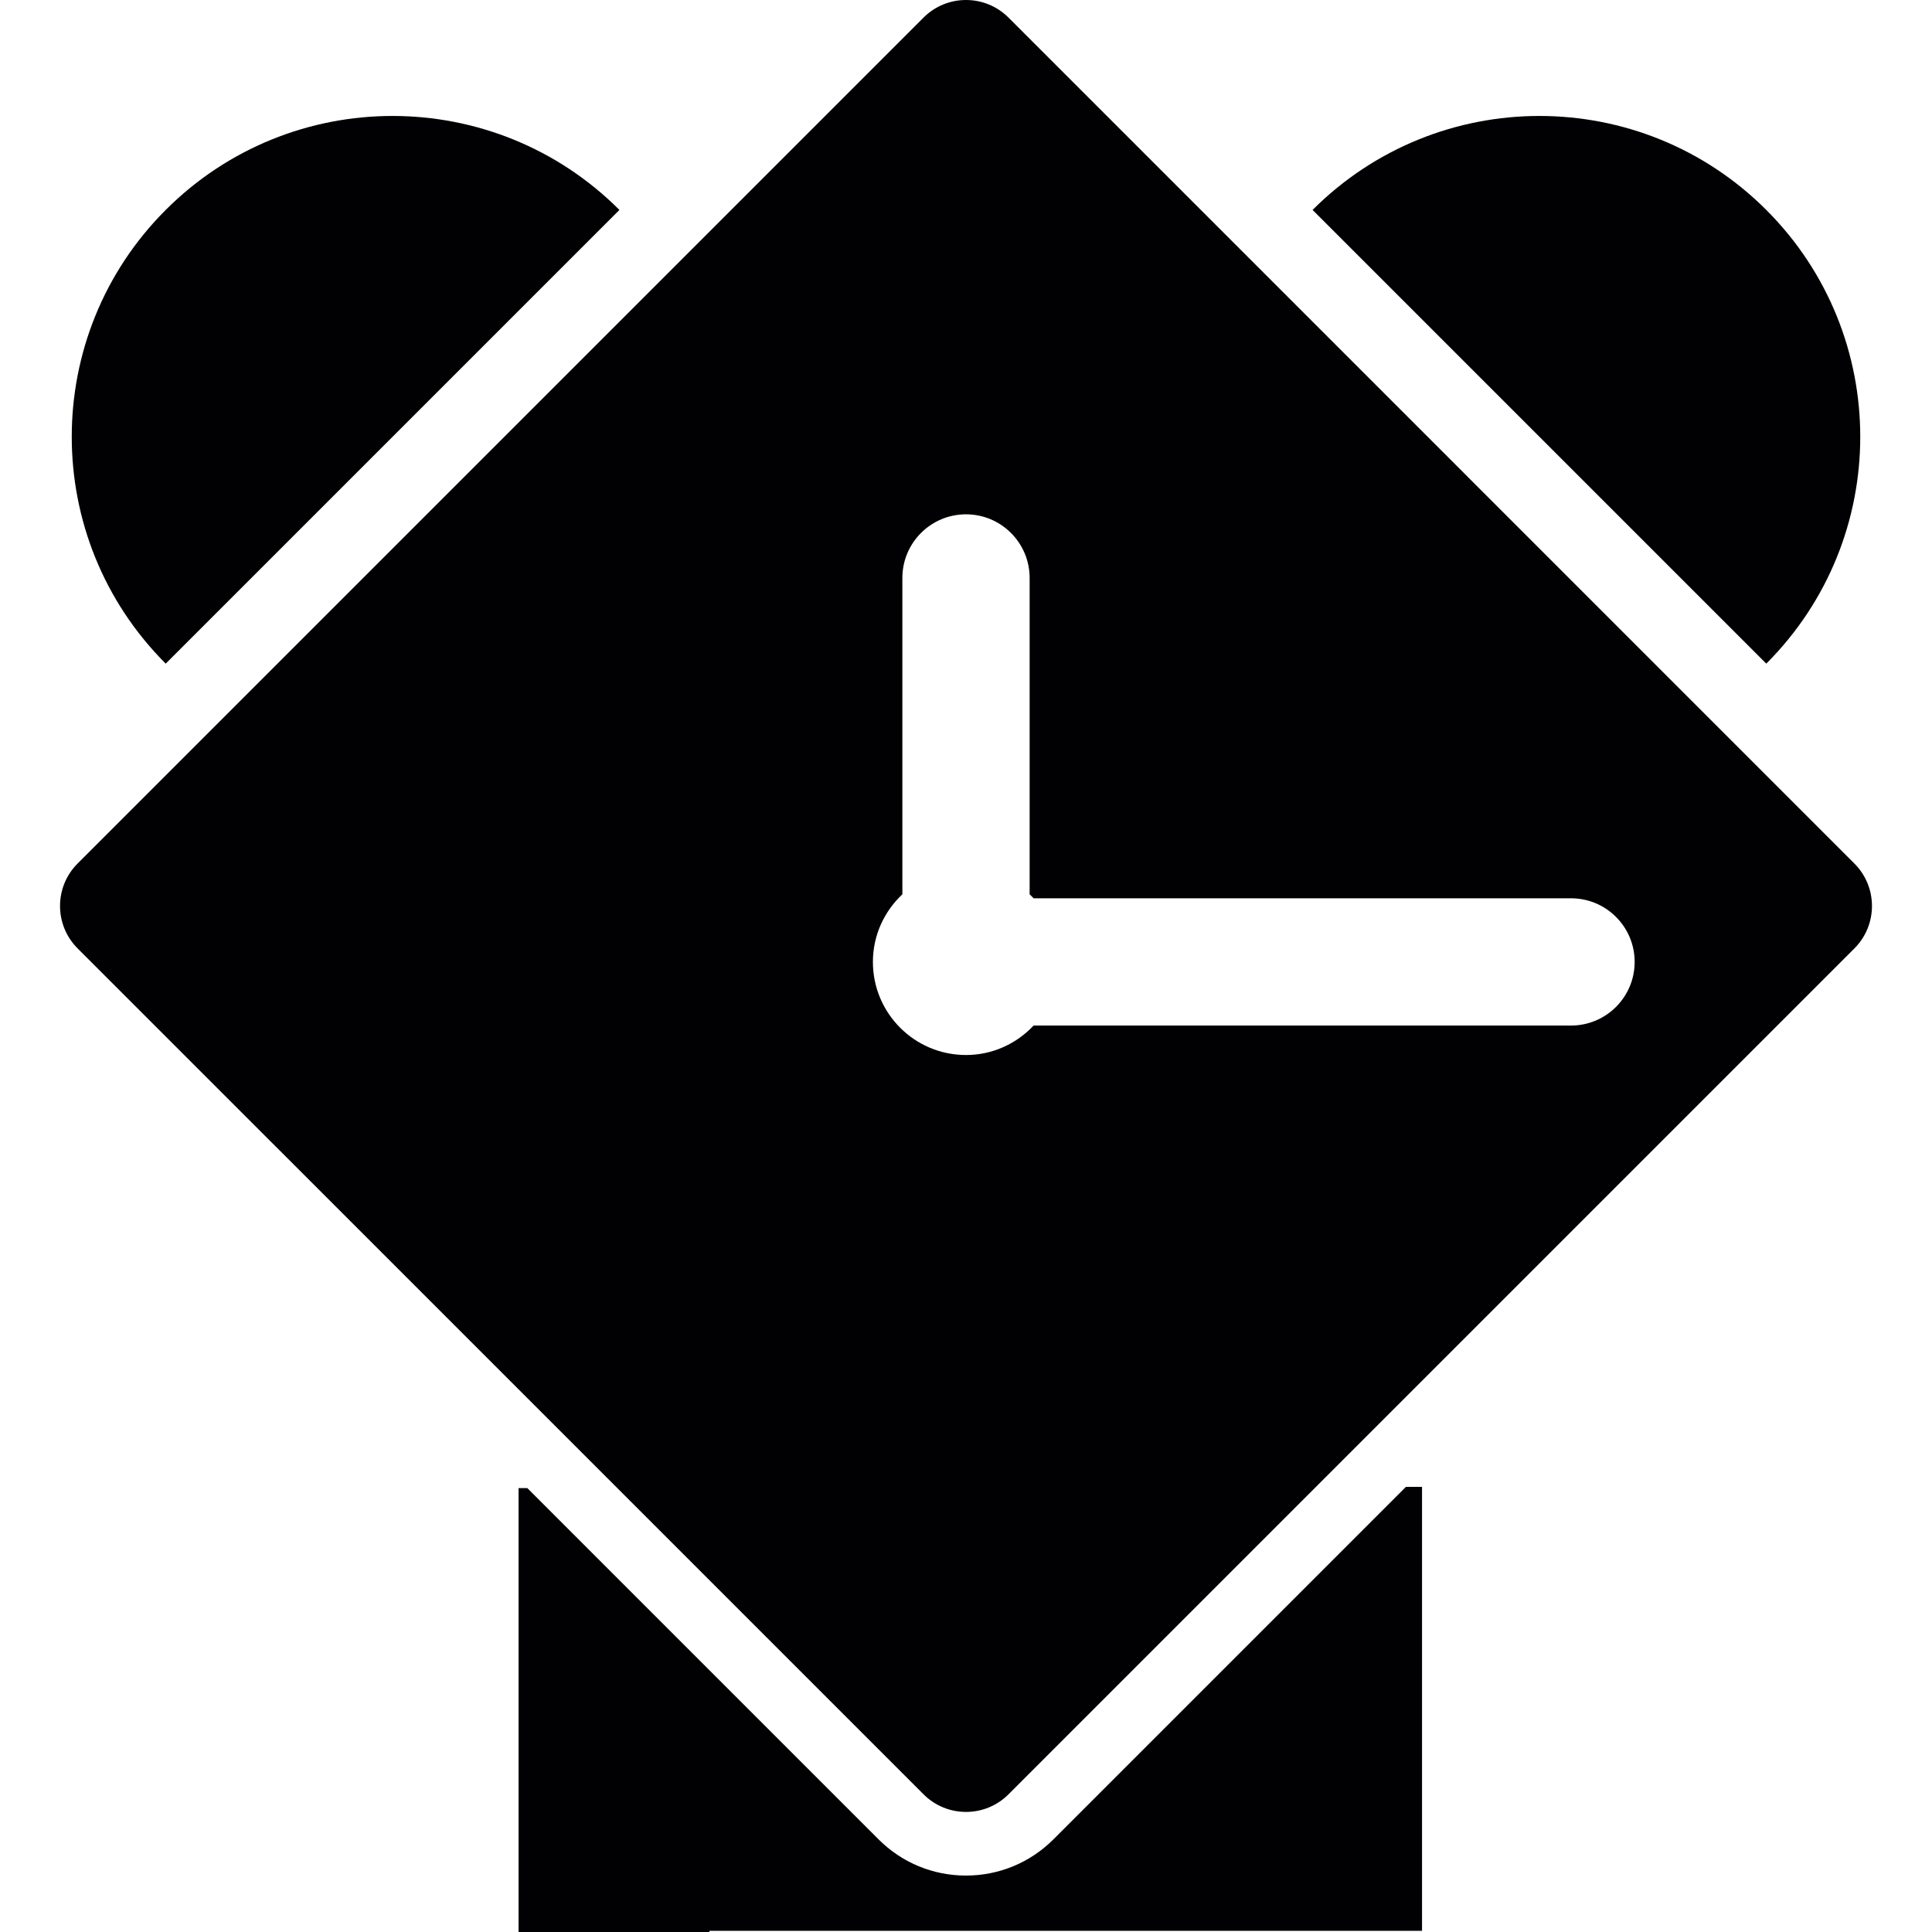
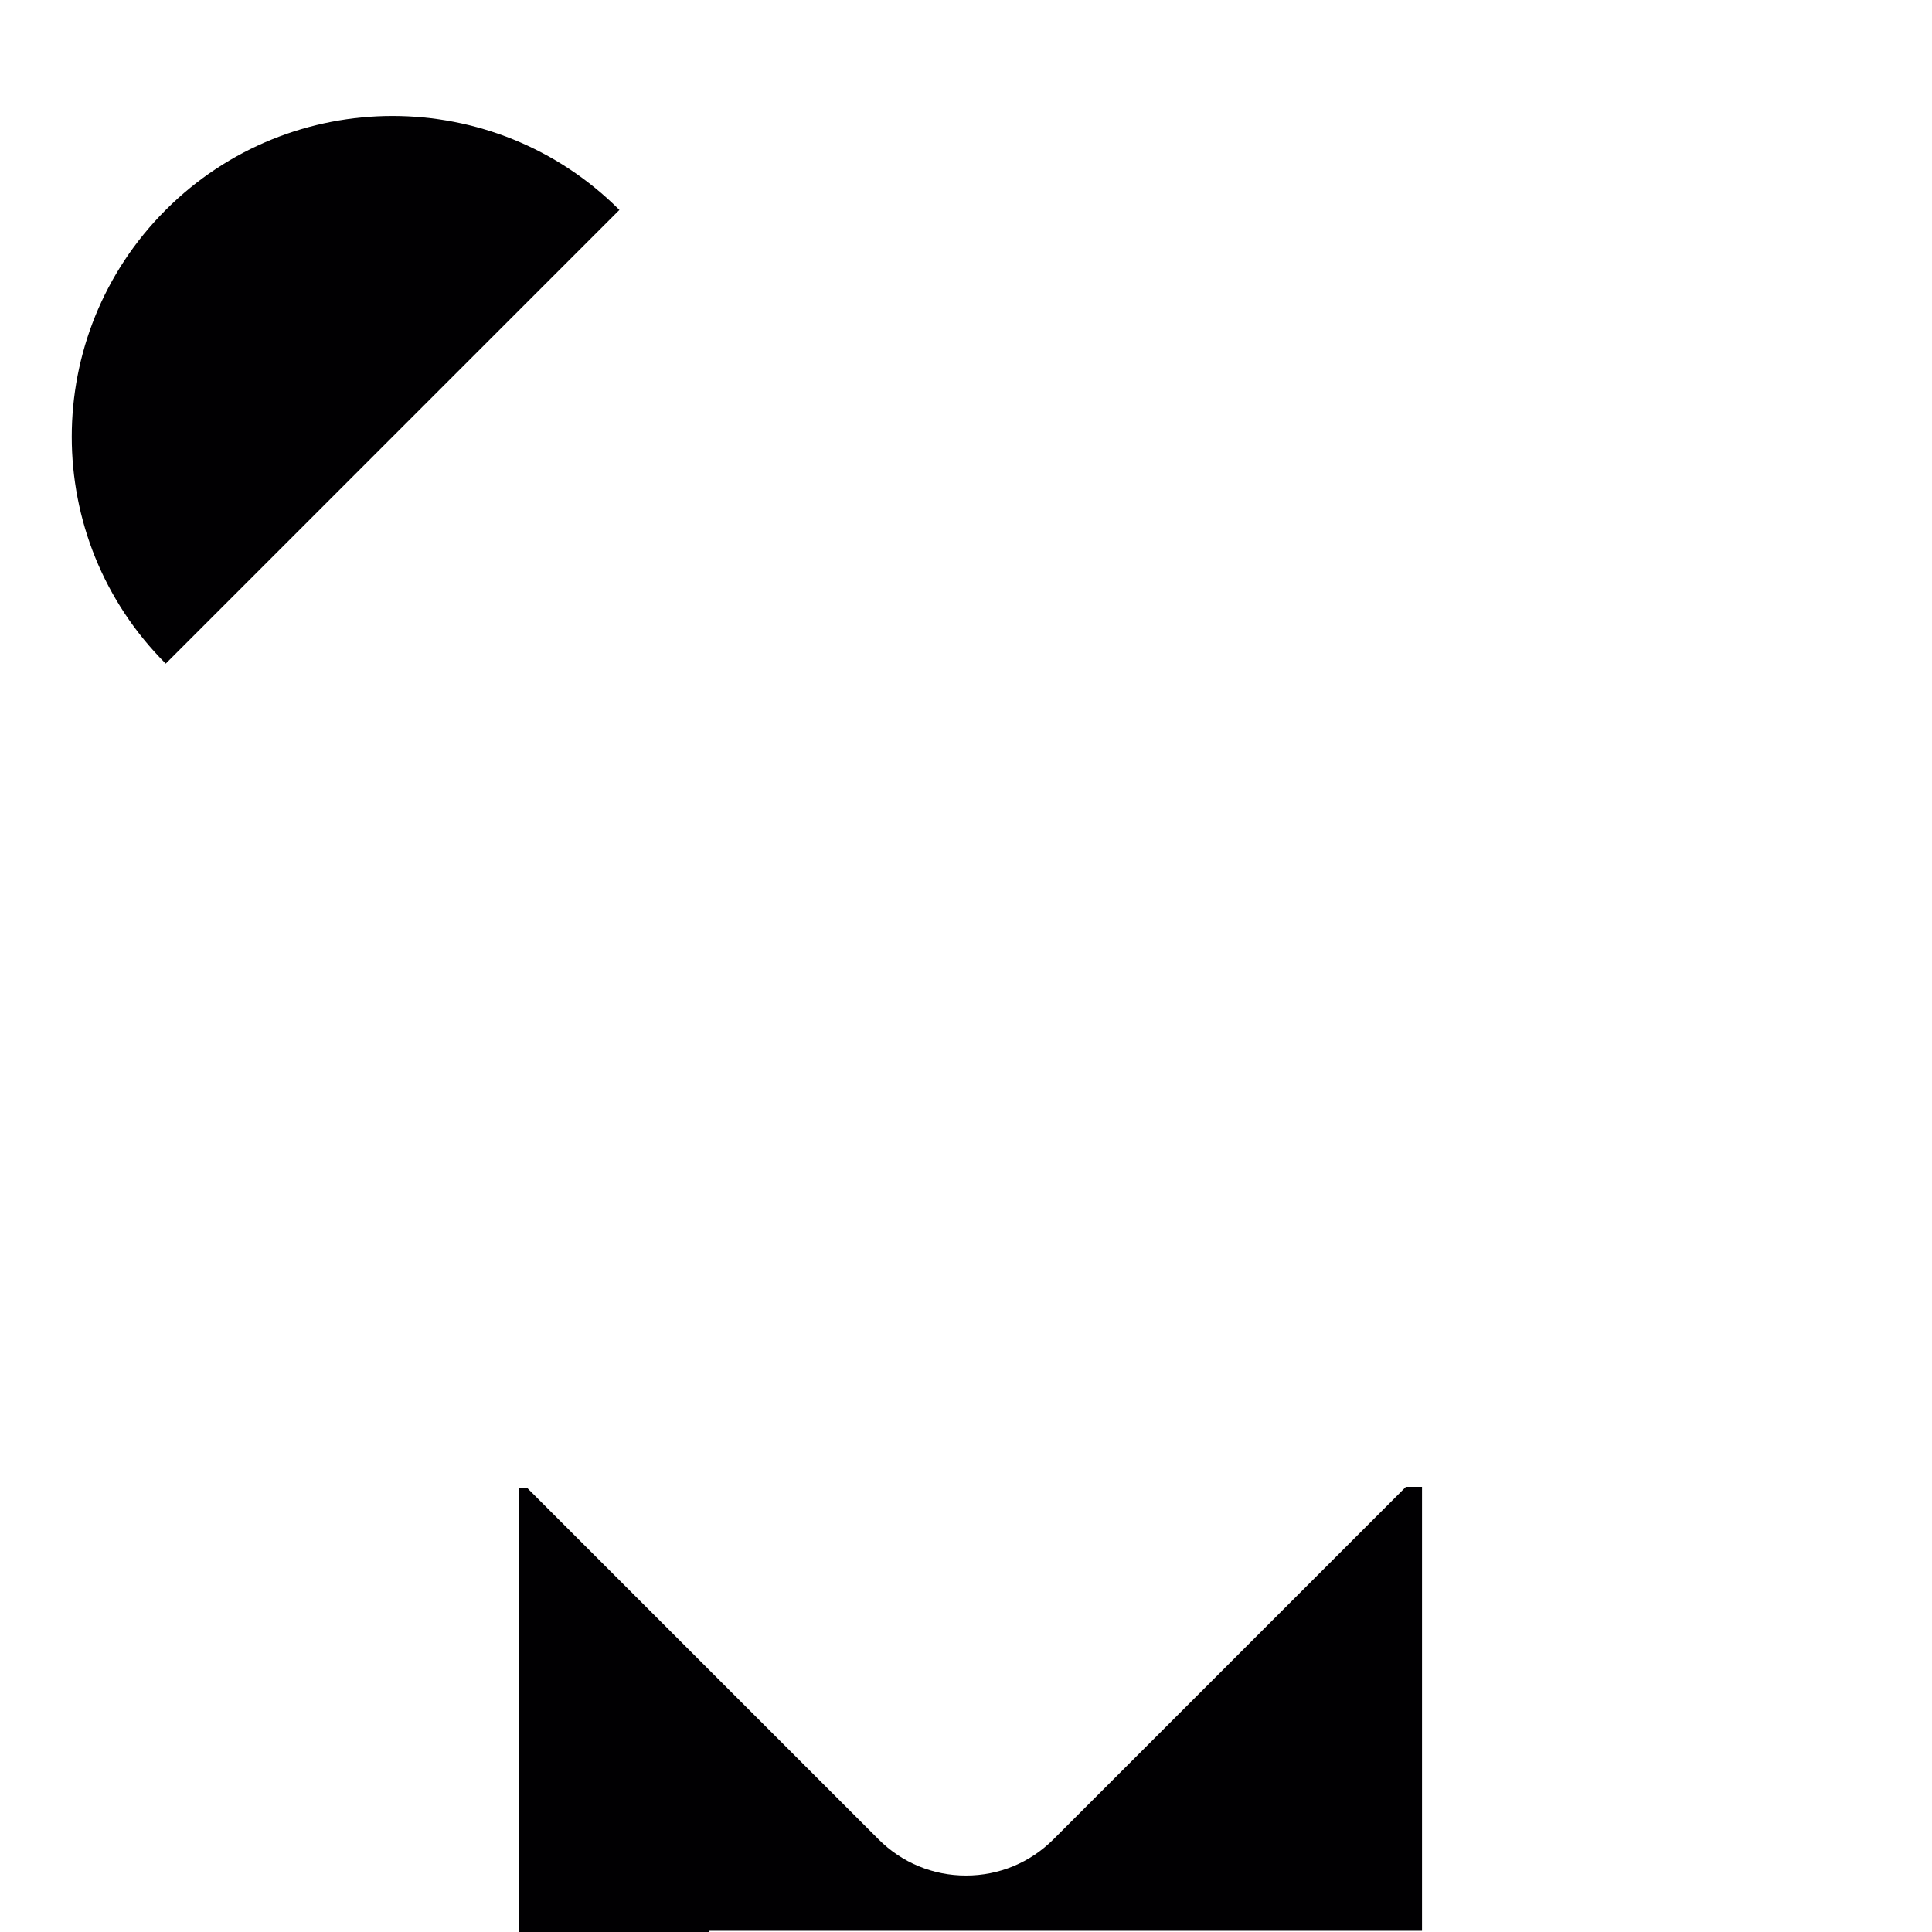
<svg xmlns="http://www.w3.org/2000/svg" height="800px" width="800px" version="1.1" id="Capa_1" viewBox="0 0 330.276 330.276" xml:space="preserve">
  <g>
    <path style="fill:#010002;" d="M105.89,35.887c-21.419-21.419-56.142-21.419-77.561,0s-21.419,56.142,0,77.561L105.89,35.887z" />
-     <path style="fill:#010002;" d="M224.386,35.887l77.561,77.561c21.419-21.419,21.419-56.142,0-77.561   C280.533,14.468,245.805,14.468,224.386,35.887z" />
    <path style="fill:#010002;" d="M243.096,330.07v-75.886h-2.758l-13.56,13.56l-16.317,16.317l-30.372,30.372   c-3.992,3.992-9.301,6.195-14.952,6.195c-5.651,0-10.96-2.197-14.952-6.195l-28.903-28.903l-16.317-16.317L90.144,254.39h-1.496   v75.886h16.317h16.317v-0.207h89.179l0,0C210.462,330.07,243.096,330.07,243.096,330.07z" />
-     <path style="fill:#010002;" d="M105.531,254.39L105.531,254.39l15.757,15.757l36.594,36.594c2.007,2.007,4.634,3.008,7.261,3.008   s5.254-1.001,7.261-3.008l38.063-38.063l14.283-14.283l0.207-0.207l92.051-92.051c4.009-4.009,4.009-10.508,0-14.517L172.399,3.002   C170.392,1.001,167.765,0,165.138,0c-2.627,0-5.254,1.001-7.261,3.008L13.269,147.616c-4.009,4.009-4.009,10.508,0,14.517   L105.531,254.39z M154.26,152.881V98.801c0-6.005,4.873-10.878,10.878-10.878c6.005,0,10.878,4.873,10.878,10.878v54.081   c0.234,0.223,0.462,0.446,0.68,0.68h91.871c6.005,0,10.878,4.873,10.878,10.878s-4.873,10.878-10.878,10.878h-91.871   c-2.904,3.084-6.989,5.037-11.558,5.037c-8.79,0-15.915-7.125-15.915-15.915C149.223,159.87,151.176,155.78,154.26,152.881z" />
  </g>
</svg>